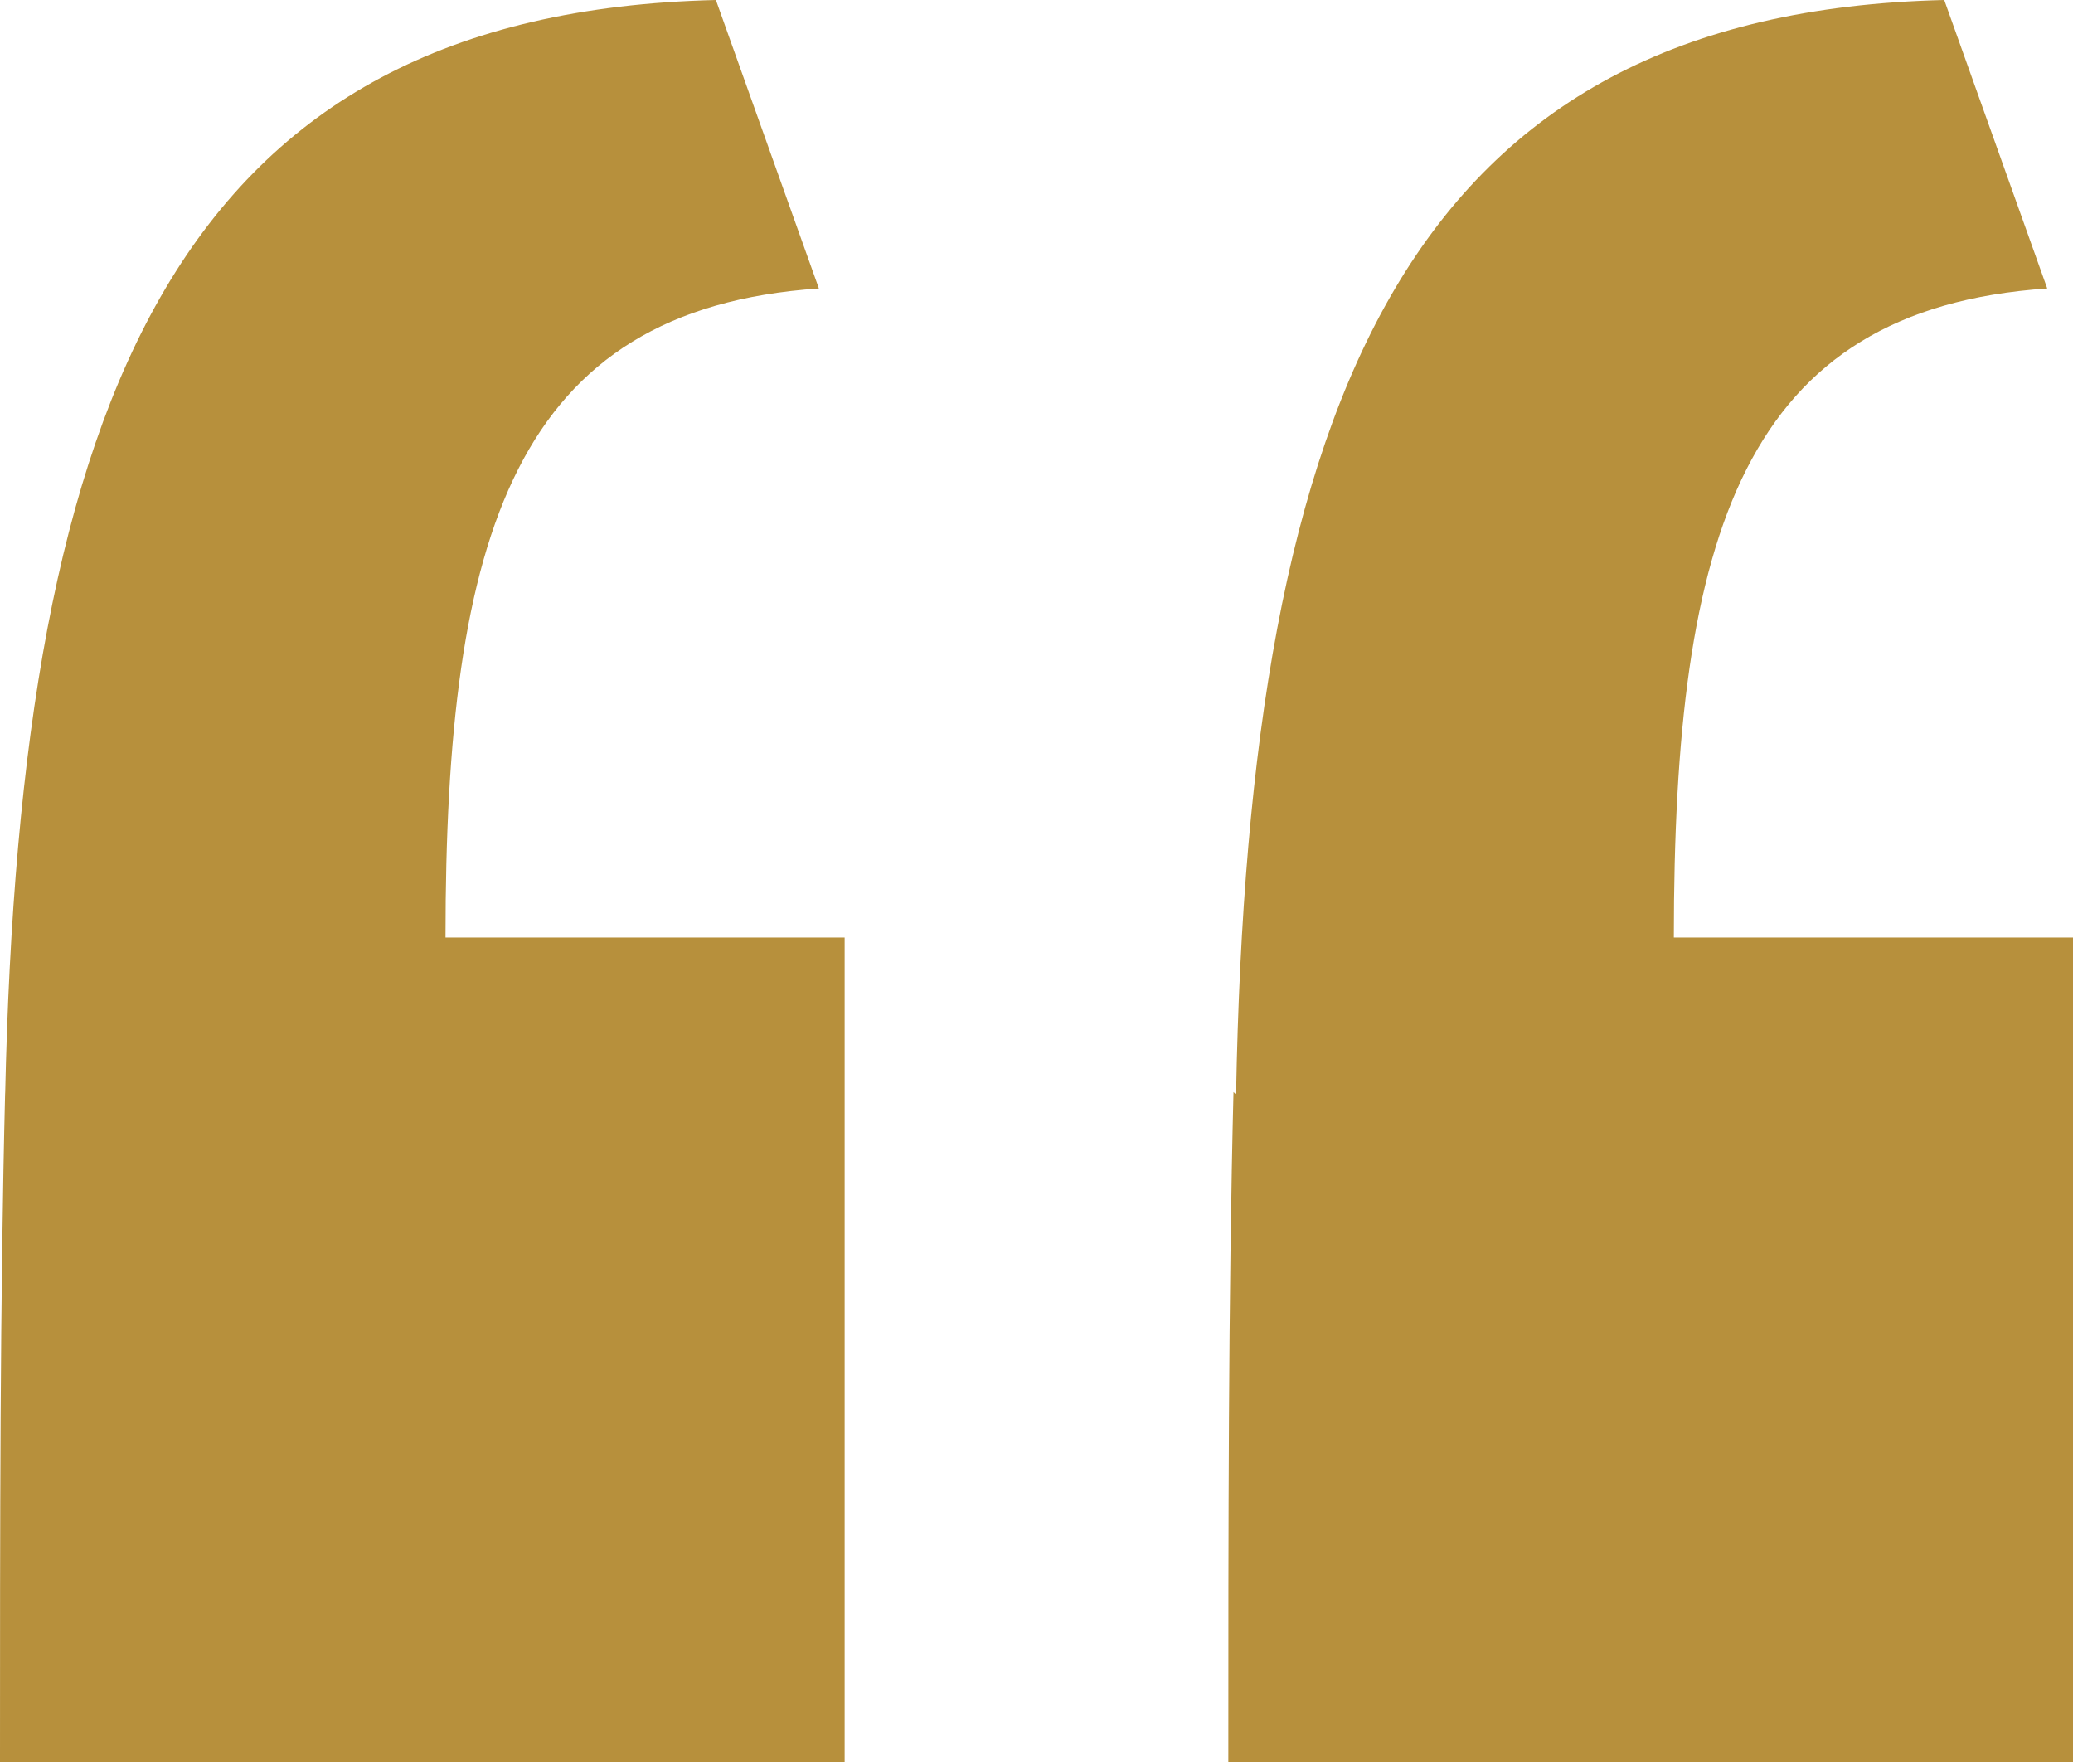
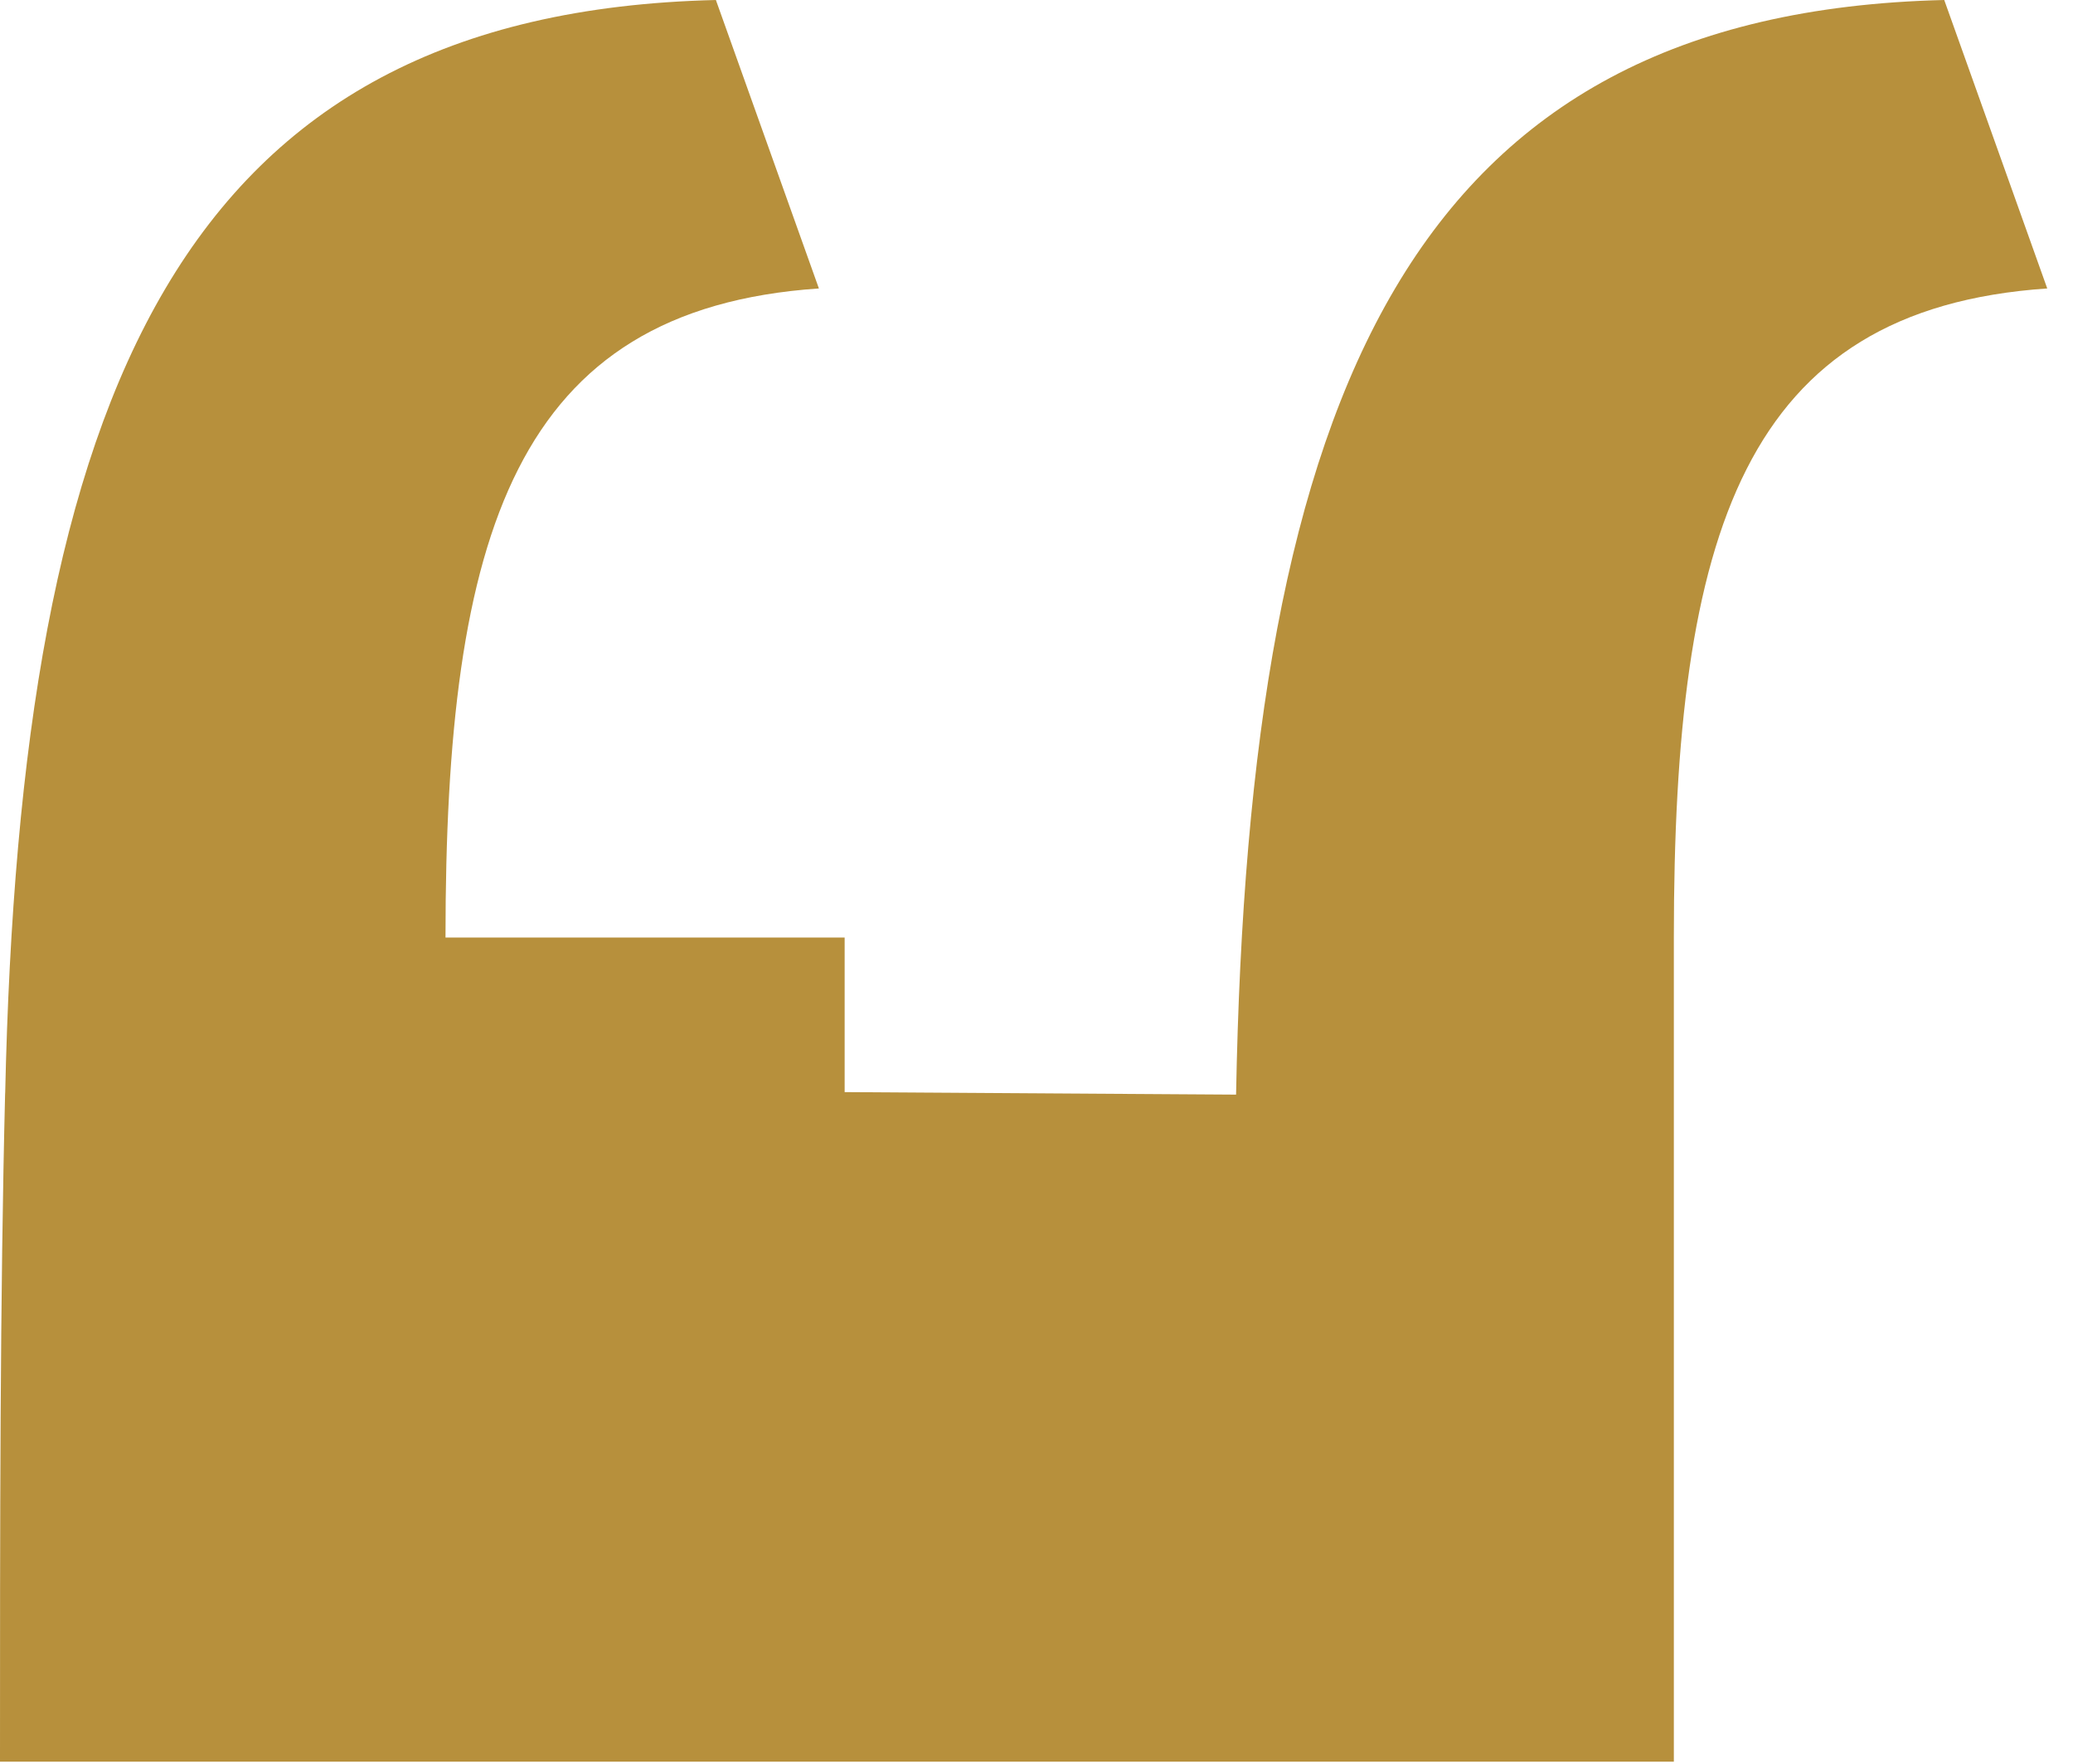
<svg xmlns="http://www.w3.org/2000/svg" id="Layer_1" viewBox="0 0 80.5 68.5">
  <defs>
    <style>      .st0 {        isolation: isolate;      }      .st1 {        fill: #b7903c;      }    </style>
  </defs>
  <g id="_" class="st0">
    <g class="st0">
-       <path class="st1" d="M.2,42.5C.8,15.2,7,.5,27.8,0l4,11.2c-11.8.8-14.5,9.5-14.5,25.2h15.5v32H0c0-9,0-18,.2-26ZM48,42.5C48.5,15.2,54.8.5,75.5,0l4,11.2c-11.8.8-14.5,9.5-14.5,25.2h15.5v32h-32.8c0-9,0-18,.2-26Z" />
+       <path class="st1" d="M.2,42.5C.8,15.2,7,.5,27.8,0l4,11.2c-11.8.8-14.5,9.5-14.5,25.2h15.5v32H0c0-9,0-18,.2-26ZM48,42.5C48.5,15.2,54.8.5,75.5,0l4,11.2c-11.8.8-14.5,9.5-14.5,25.2v32h-32.8c0-9,0-18,.2-26Z" />
    </g>
  </g>
</svg>